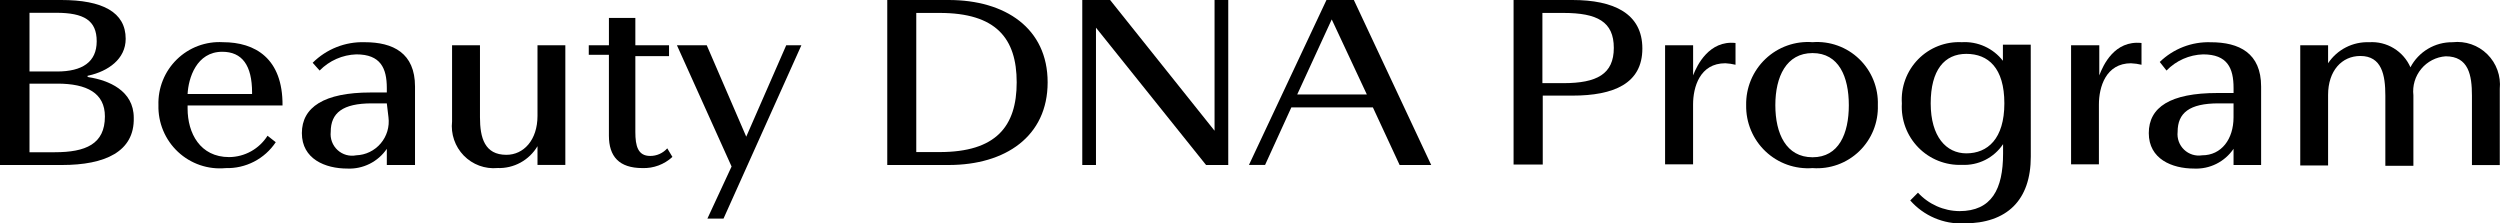
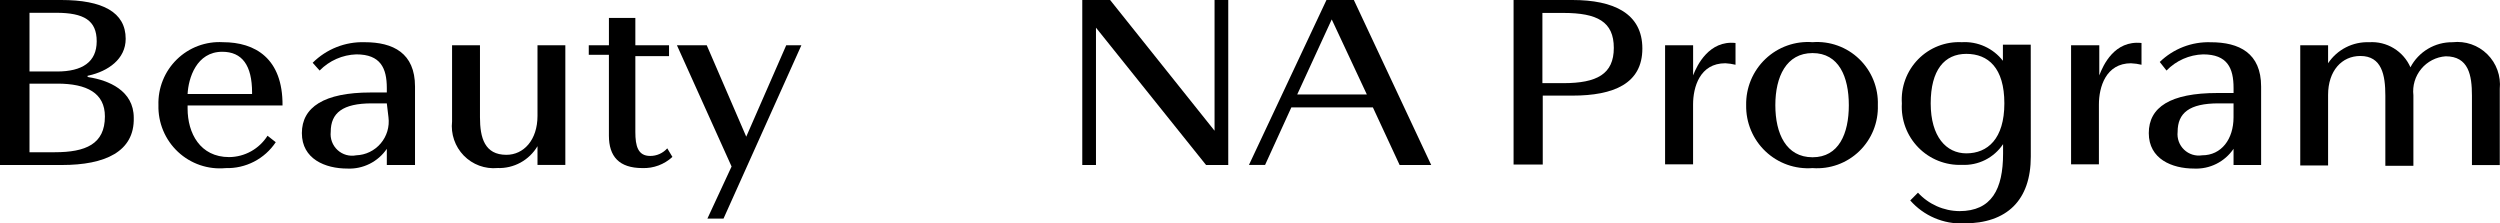
<svg xmlns="http://www.w3.org/2000/svg" width="179" height="16" viewBox="0 0 179 16" fill="none">
  <g clip-path="url(#clip0_2138_12391)">
    <path d="M4.443 11.814H0V0H4.384C7.338 0 8.999 0.869 8.999 2.78C8.999 4.228 7.742 5.1 6.345 5.41C6.23 5.41 6.23 5.502 6.345 5.526C7.765 5.746 9.577 6.475 9.577 8.433C9.636 10.865 7.512 11.814 4.443 11.814ZM4.016 0.915H2.112V5.119H4.085C5.885 5.119 6.924 4.447 6.924 2.954C6.924 1.46 6.012 0.915 4.016 0.915ZM4.109 5.989H2.112V10.9H3.924C6.128 10.9 7.511 10.321 7.511 8.34C7.512 6.66 6.217 5.988 4.108 5.988L4.109 5.989Z" fill="black" />
    <path d="M13.432 7.552V7.772C13.432 9.532 14.321 11.248 16.409 11.248C16.958 11.243 17.496 11.101 17.976 10.834C18.456 10.566 18.861 10.183 19.156 9.719L19.744 10.182C19.352 10.771 18.817 11.249 18.189 11.574C17.562 11.898 16.863 12.057 16.157 12.036C15.538 12.095 14.913 12.022 14.324 11.821C13.735 11.62 13.195 11.296 12.74 10.87C12.285 10.444 11.925 9.926 11.685 9.35C11.444 8.774 11.328 8.153 11.344 7.529C11.325 6.921 11.432 6.316 11.659 5.752C11.886 5.188 12.228 4.678 12.662 4.254C13.096 3.83 13.614 3.501 14.181 3.289C14.749 3.077 15.355 2.986 15.96 3.021C18.271 3.021 20.253 4.18 20.229 7.55L13.432 7.552ZM18.049 6.637C18.049 4.668 17.331 3.707 15.913 3.707C14.067 3.707 13.49 5.595 13.432 6.73H18.048L18.049 6.637Z" fill="black" />
    <path d="M27.696 11.814V10.656C27.384 11.114 26.96 11.484 26.465 11.731C25.97 11.978 25.421 12.095 24.869 12.069C23.287 12.069 21.614 11.385 21.614 9.532C21.614 7.678 23.196 6.622 26.542 6.622H27.696V6.302C27.696 4.877 27.245 3.893 25.515 3.893C24.523 3.925 23.581 4.34 22.885 5.051L22.387 4.494C22.876 4.007 23.459 3.625 24.1 3.372C24.741 3.119 25.427 3 26.115 3.022C28.146 3.022 29.715 3.798 29.715 6.196V11.814H27.696ZM27.696 7.401H26.623C24.534 7.401 23.68 8.085 23.68 9.44C23.654 9.68 23.684 9.924 23.769 10.15C23.854 10.377 23.991 10.58 24.168 10.743C24.346 10.907 24.559 11.026 24.791 11.092C25.023 11.157 25.267 11.167 25.504 11.12C25.839 11.108 26.168 11.027 26.47 10.881C26.771 10.735 27.04 10.527 27.257 10.271C27.475 10.015 27.637 9.717 27.733 9.395C27.829 9.072 27.857 8.734 27.815 8.4L27.696 7.401Z" fill="black" />
    <path d="M34.366 3.243V8.398C34.366 9.869 34.701 11.085 36.258 11.085C37.493 11.085 38.485 10.03 38.485 8.294V3.243H40.478V11.811H38.485V10.467C38.191 10.961 37.771 11.367 37.267 11.643C36.764 11.918 36.196 12.052 35.623 12.031C35.179 12.072 34.732 12.013 34.314 11.859C33.896 11.704 33.518 11.459 33.206 11.139C32.895 10.82 32.658 10.435 32.513 10.012C32.368 9.589 32.319 9.139 32.368 8.695V3.243H34.366Z" fill="black" />
    <path d="M45.999 12.034C44.325 12.034 43.598 11.2 43.598 9.714V3.925H42.156V3.243H43.599V1.285H45.491V3.243H47.903V4.019H45.491V9.451C45.491 10.459 45.676 11.165 46.553 11.165C46.783 11.167 47.012 11.119 47.223 11.025C47.434 10.931 47.622 10.794 47.776 10.621L48.145 11.235C47.562 11.774 46.791 12.062 45.999 12.034Z" fill="black" />
    <path d="M51.804 15.651H50.65L52.381 11.922L48.469 3.243H50.604L53.431 9.787L56.293 3.243H57.378L51.804 15.651Z" fill="black" />
-     <path d="M67.925 11.814H63.528V0H67.925C71.99 0 75.011 2.027 75.011 5.896C75.011 9.765 71.987 11.814 67.925 11.814ZM67.278 0.926H65.605V10.888H67.278C71.317 10.888 72.795 9.048 72.795 5.896C72.795 2.744 71.318 0.926 67.278 0.926Z" fill="black" />
    <path d="M86.354 11.814L78.472 1.981V11.814H77.491V0H79.484L86.962 9.36V0H87.943V11.814H86.354Z" fill="black" />
    <path d="M100.213 11.814L98.298 7.688H92.461L90.579 11.811H89.424L94.975 0H96.936L102.475 11.814H100.213ZM95.352 1.39L92.881 6.764H97.866L95.352 1.39Z" fill="black" />
    <path d="M112.584 6.846H110.461V11.78H108.372V0H112.584C115.539 0 117.593 0.96 117.593 3.475C117.593 5.99 115.538 6.846 112.584 6.846ZM111.938 0.926H110.436V5.954H111.936C114.337 5.954 115.549 5.305 115.549 3.429C115.549 1.553 114.361 0.926 111.938 0.926V0.926Z" fill="black" />
    <path d="M123.536 4.529C121.703 4.529 121.224 6.243 121.224 7.482V11.768H119.22V3.243H121.227V5.398C121.504 4.668 122.382 2.873 124.263 3.078V4.636C124.024 4.578 123.781 4.542 123.536 4.529Z" fill="black" />
    <path d="M134.454 7.529C134.475 8.143 134.367 8.754 134.137 9.322C133.907 9.891 133.56 10.405 133.119 10.83C132.678 11.255 132.153 11.582 131.577 11.79C131.002 11.997 130.389 12.081 129.78 12.035C129.166 12.082 128.549 11.999 127.969 11.793C127.388 11.587 126.858 11.261 126.41 10.837C125.962 10.413 125.608 9.9 125.37 9.33C125.131 8.76 125.014 8.147 125.025 7.529C125.013 6.911 125.13 6.297 125.368 5.727C125.607 5.157 125.961 4.643 126.408 4.219C126.856 3.794 127.387 3.468 127.968 3.262C128.548 3.055 129.165 2.973 129.78 3.02C130.389 2.974 131.002 3.057 131.577 3.265C132.153 3.472 132.678 3.799 133.119 4.225C133.56 4.65 133.907 5.163 134.137 5.732C134.367 6.301 134.475 6.912 134.454 7.525V7.529ZM129.78 11.26C131.661 11.26 132.376 9.568 132.376 7.53C132.376 5.492 131.659 3.8 129.78 3.8C127.9 3.8 127.114 5.492 127.114 7.53C127.114 9.568 127.887 11.26 129.78 11.26Z" fill="black" />
    <path d="M145.405 11.212C145.405 14.328 143.709 15.996 140.615 15.996C139.893 16.026 139.174 15.894 138.509 15.609C137.844 15.325 137.251 14.895 136.773 14.352L137.327 13.796C137.705 14.207 138.164 14.536 138.674 14.763C139.184 14.99 139.735 15.111 140.292 15.116C142.604 15.116 143.42 13.541 143.42 11.004V10.321C143.098 10.802 142.658 11.191 142.143 11.451C141.627 11.71 141.054 11.832 140.477 11.804C139.899 11.827 139.322 11.728 138.784 11.514C138.246 11.3 137.759 10.976 137.353 10.561C136.948 10.147 136.633 9.652 136.43 9.108C136.227 8.564 136.139 7.983 136.173 7.404C136.135 6.824 136.218 6.244 136.419 5.699C136.62 5.155 136.934 4.659 137.339 4.245C137.745 3.831 138.233 3.508 138.772 3.297C139.311 3.086 139.888 2.992 140.465 3.021C141.027 2.987 141.588 3.09 142.101 3.322C142.614 3.554 143.062 3.908 143.408 4.353V3.197H145.401L145.405 11.212ZM140.789 10.98C142.312 10.98 143.512 9.94 143.512 7.401C143.512 4.862 142.358 3.857 140.789 3.857C139.22 3.857 138.238 5.016 138.238 7.401C138.238 9.787 139.354 10.98 140.789 10.98Z" fill="black" />
    <path d="M152.593 4.529C150.769 4.529 150.282 6.243 150.282 7.482V11.768H148.289V3.243H150.309V5.398C150.586 4.668 151.394 2.873 153.332 3.078V4.636C153.09 4.577 152.842 4.542 152.593 4.532V4.529Z" fill="black" />
    <path d="M159.922 11.814V10.656C159.611 11.114 159.187 11.485 158.692 11.732C158.197 11.98 157.647 12.095 157.095 12.069C155.514 12.069 153.853 11.385 153.853 9.532C153.853 7.678 155.388 6.659 158.769 6.659H159.923V6.302C159.923 4.877 159.484 3.893 157.742 3.893C156.752 3.923 155.813 4.338 155.122 5.051L154.638 4.437C155.121 3.967 155.695 3.6 156.323 3.357C156.952 3.114 157.623 3.001 158.296 3.025C160.327 3.025 161.896 3.801 161.896 6.198V11.814H159.922ZM159.922 7.401H158.849C156.76 7.401 155.918 8.085 155.918 9.44C155.892 9.674 155.92 9.911 156 10.132C156.08 10.354 156.21 10.553 156.38 10.716C156.549 10.879 156.754 10.999 156.978 11.07C157.202 11.14 157.439 11.157 157.671 11.12C159.056 11.12 159.921 9.961 159.921 8.4L159.922 7.401Z" fill="black" />
    <path d="M175.603 3.023C176.054 2.971 176.512 3.021 176.942 3.169C177.372 3.317 177.763 3.56 178.088 3.88C178.412 4.2 178.661 4.589 178.816 5.018C178.971 5.447 179.028 5.905 178.984 6.359V11.817H176.991V6.846C176.991 5.386 176.752 4.031 175.11 4.031C174.773 4.055 174.444 4.147 174.144 4.302C173.843 4.457 173.577 4.671 173.361 4.932C173.145 5.192 172.984 5.494 172.887 5.819C172.791 6.144 172.76 6.485 172.799 6.822V11.873H170.791V6.846C170.791 5.374 170.537 4.008 169.002 4.008C167.675 4.008 166.691 5.062 166.691 6.799V11.849H164.698V3.243H166.691V4.529C167.012 4.046 167.451 3.654 167.967 3.391C168.482 3.127 169.056 3.001 169.634 3.023C170.25 2.982 170.864 3.133 171.392 3.454C171.921 3.775 172.338 4.251 172.587 4.818C172.876 4.269 173.311 3.811 173.843 3.494C174.375 3.178 174.984 3.015 175.603 3.023Z" fill="black" />
  </g>
  <defs>
    <clipPath id="clip0_2138_12391">
      <rect width="179" height="16" fill="white" />
    </clipPath>
  </defs>
</svg>